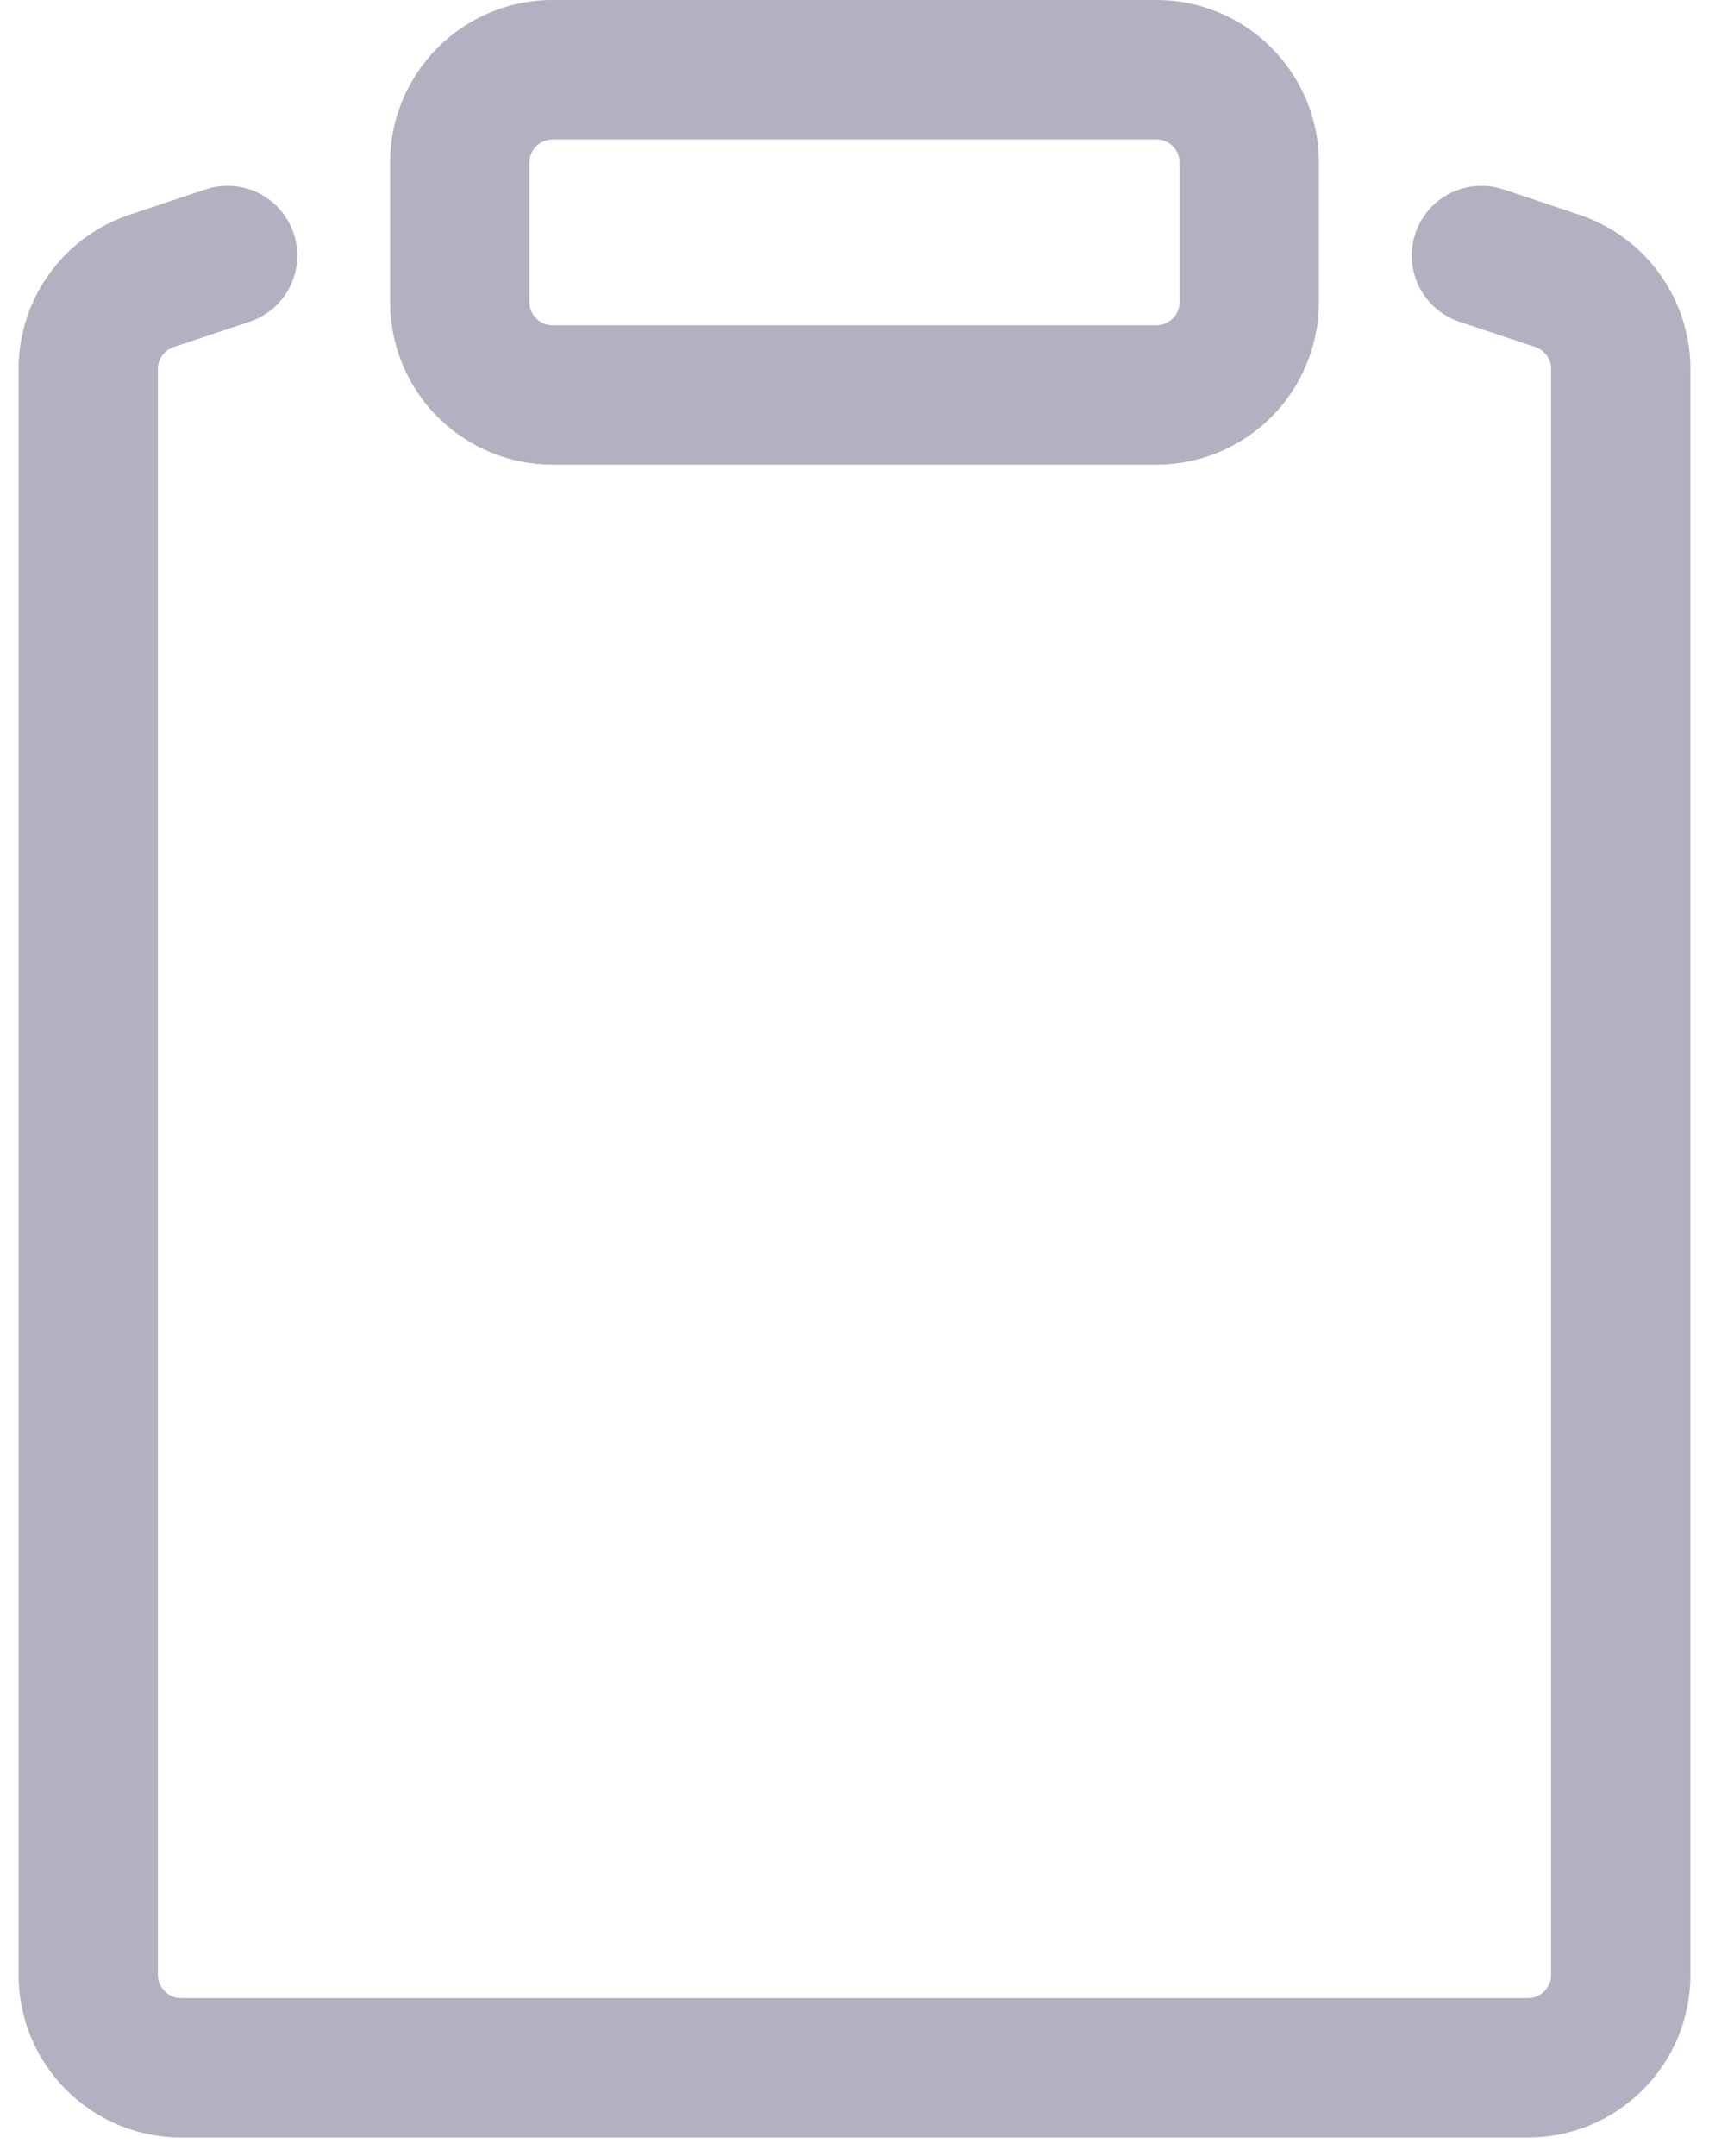
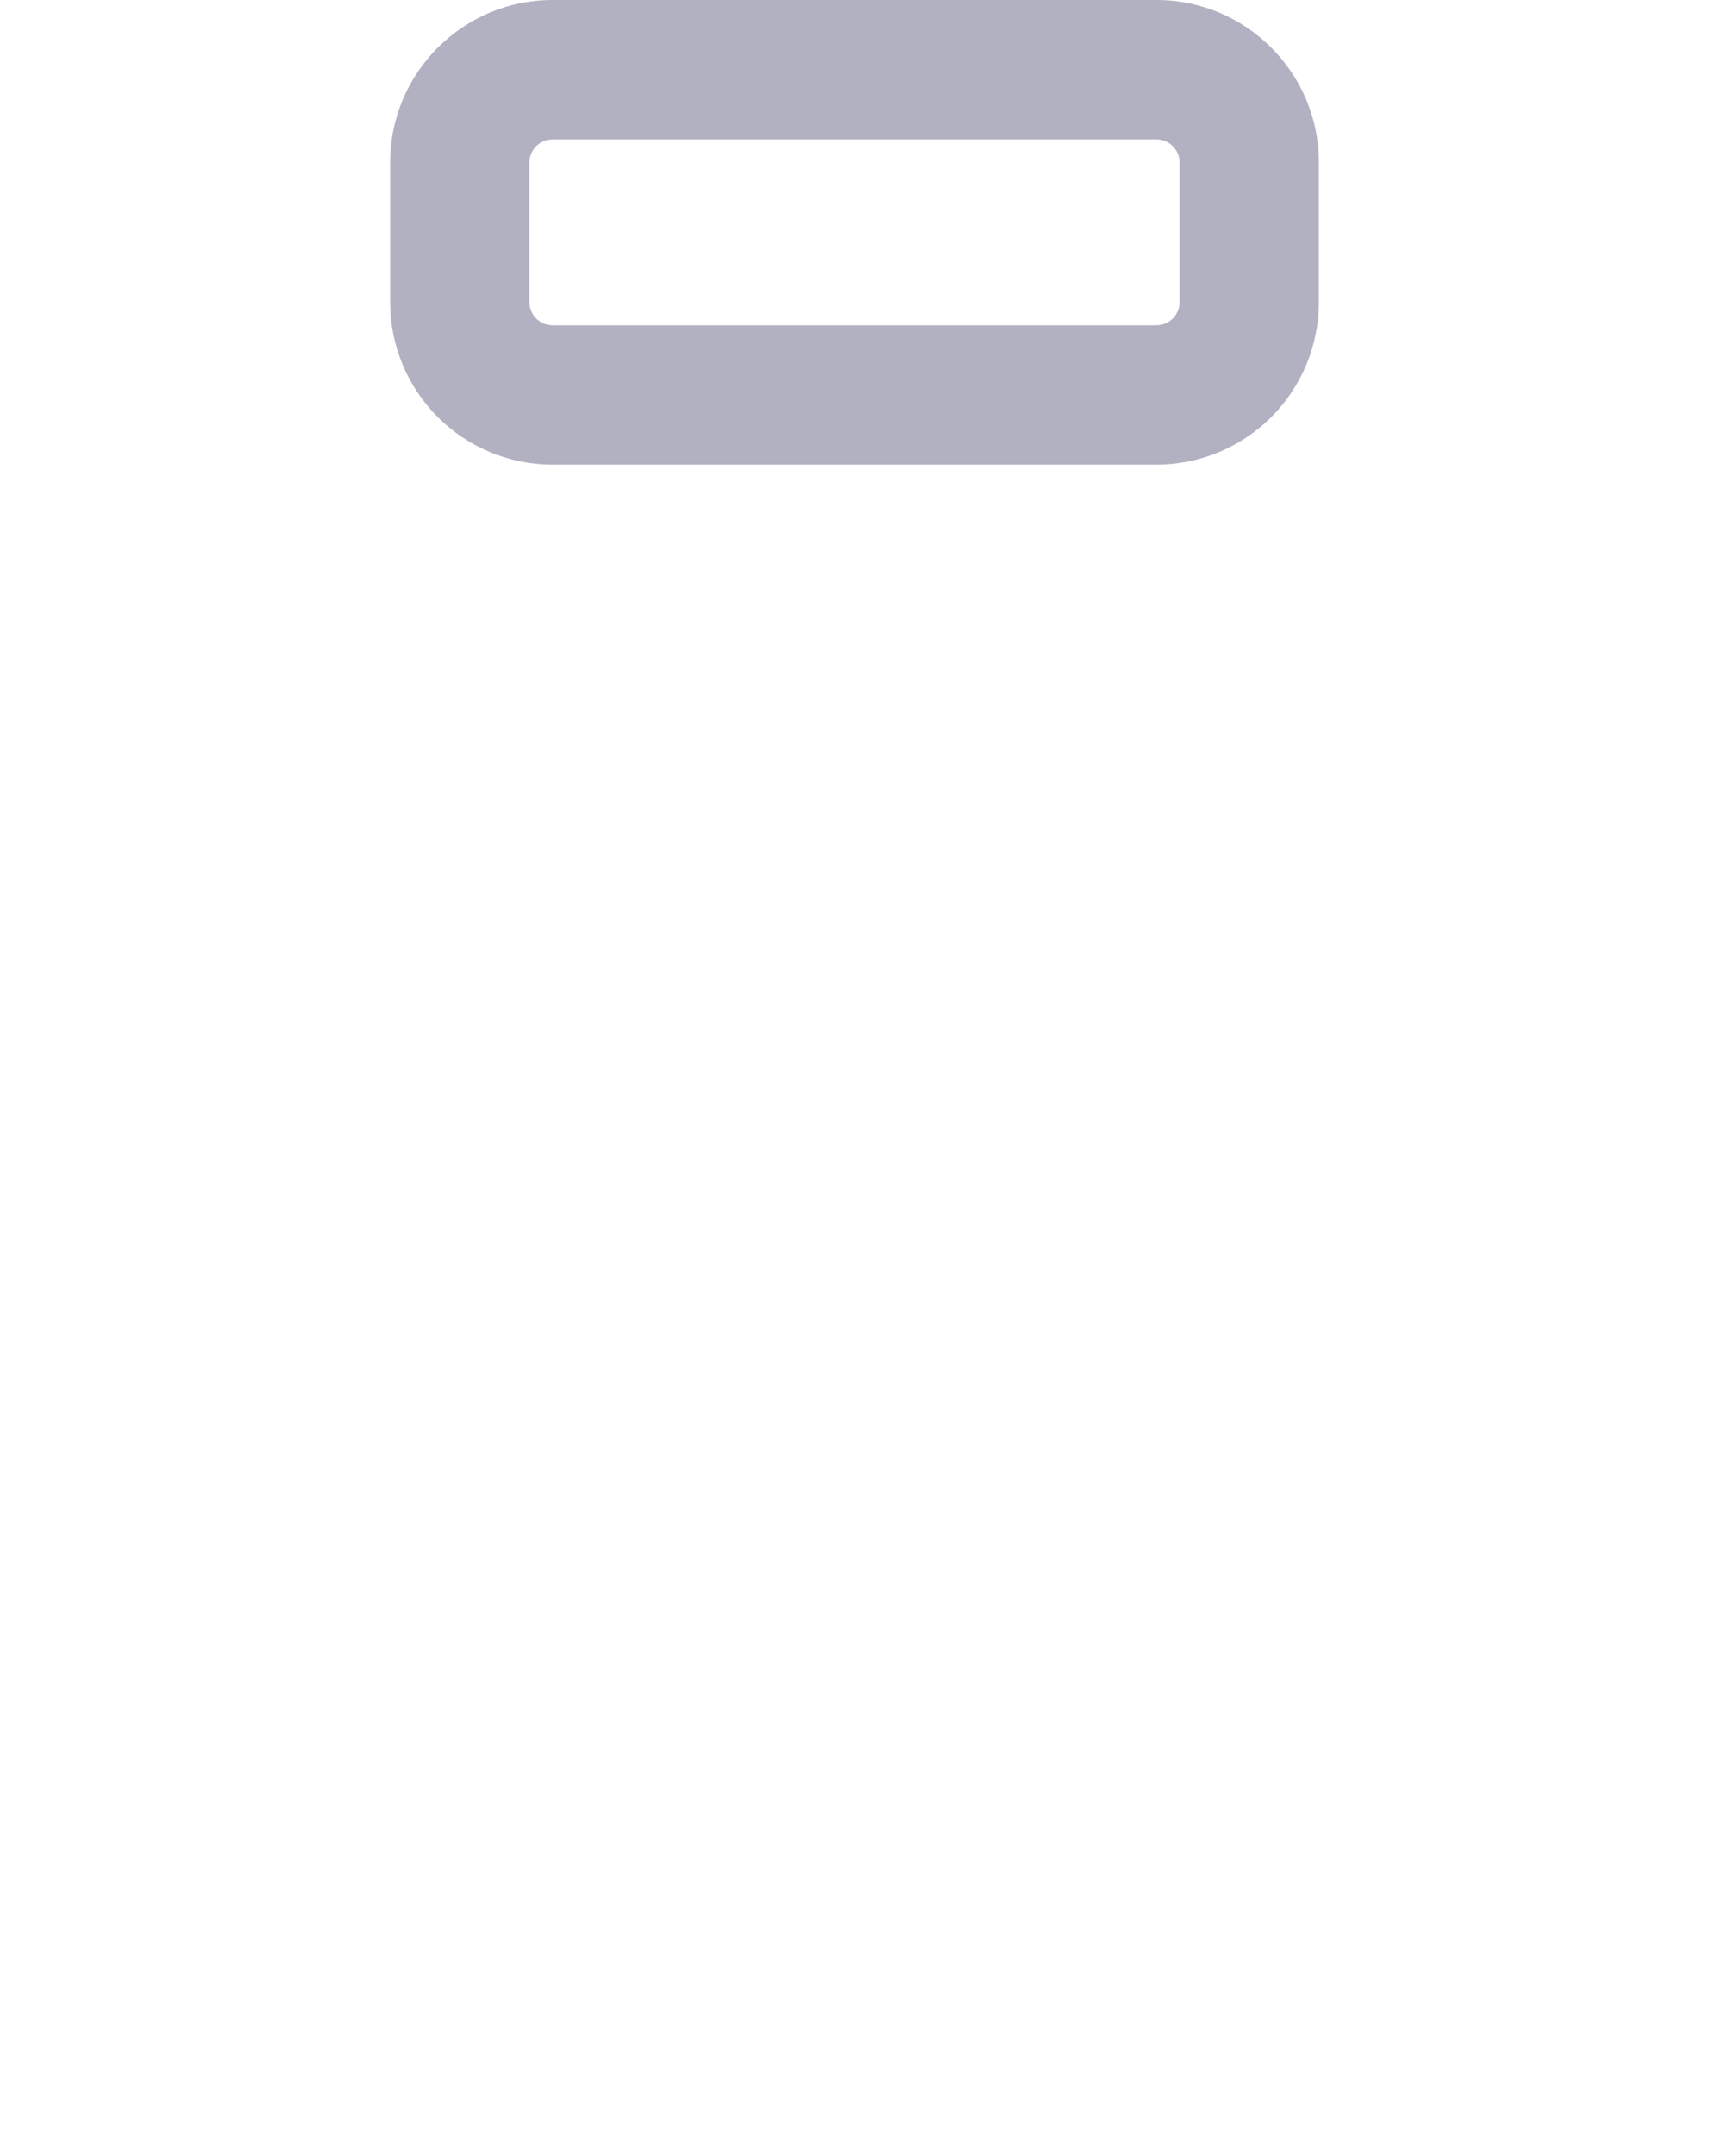
<svg xmlns="http://www.w3.org/2000/svg" width="46" height="58" viewBox="0 0 46 58" fill="none">
-   <path fill-rule="evenodd" clip-rule="evenodd" d="M7.905 6.282C7.983 6.516 8.014 6.763 7.997 7.009C7.979 7.254 7.913 7.494 7.803 7.715C7.693 7.935 7.54 8.131 7.354 8.293C7.168 8.454 6.951 8.577 6.718 8.655L4.678 9.335C4.553 9.376 4.445 9.456 4.368 9.562C4.291 9.668 4.25 9.796 4.25 9.927V53.125C4.25 53.47 4.53 53.75 4.875 53.75H41.125C41.291 53.75 41.45 53.684 41.567 53.567C41.684 53.45 41.75 53.291 41.75 53.125V9.925C41.75 9.794 41.708 9.667 41.632 9.562C41.556 9.456 41.449 9.377 41.325 9.335L39.282 8.655C38.81 8.498 38.42 8.159 38.197 7.715C37.975 7.27 37.938 6.754 38.095 6.282C38.252 5.81 38.59 5.42 39.035 5.197C39.48 4.975 39.995 4.938 40.468 5.095L42.508 5.777C43.378 6.067 44.136 6.624 44.673 7.368C45.21 8.113 45.499 9.007 45.5 9.925V53.125C45.5 54.285 45.039 55.398 44.219 56.218C43.398 57.039 42.285 57.5 41.125 57.5H4.875C3.715 57.5 2.602 57.039 1.781 56.218C0.961 55.398 0.5 54.285 0.5 53.125V9.925C0.5 9.007 0.789 8.112 1.326 7.367C1.863 6.622 2.621 6.065 3.493 5.775L5.532 5.095C5.766 5.017 6.013 4.986 6.259 5.003C6.505 5.021 6.745 5.087 6.965 5.197C7.185 5.307 7.382 5.46 7.543 5.646C7.704 5.832 7.827 6.048 7.905 6.282Z" fill="#B1B1C2" />
  <path fill-rule="evenodd" clip-rule="evenodd" d="M10.5 4.375C10.5 1.96 12.46 0 14.875 0H31.125C33.54 0 35.5 1.96 35.5 4.375V8.125C35.5 9.285 35.039 10.398 34.219 11.219C33.398 12.039 32.285 12.5 31.125 12.5H14.875C13.715 12.5 12.602 12.039 11.781 11.219C10.961 10.398 10.5 9.285 10.5 8.125V4.375ZM14.875 3.75C14.709 3.75 14.55 3.816 14.433 3.933C14.316 4.05 14.25 4.209 14.25 4.375V8.125C14.25 8.47 14.53 8.75 14.875 8.75H31.125C31.291 8.75 31.45 8.684 31.567 8.567C31.684 8.45 31.75 8.291 31.75 8.125V4.375C31.75 4.209 31.684 4.05 31.567 3.933C31.45 3.816 31.291 3.75 31.125 3.75H14.875Z" fill="#B1B1C2" />
</svg>